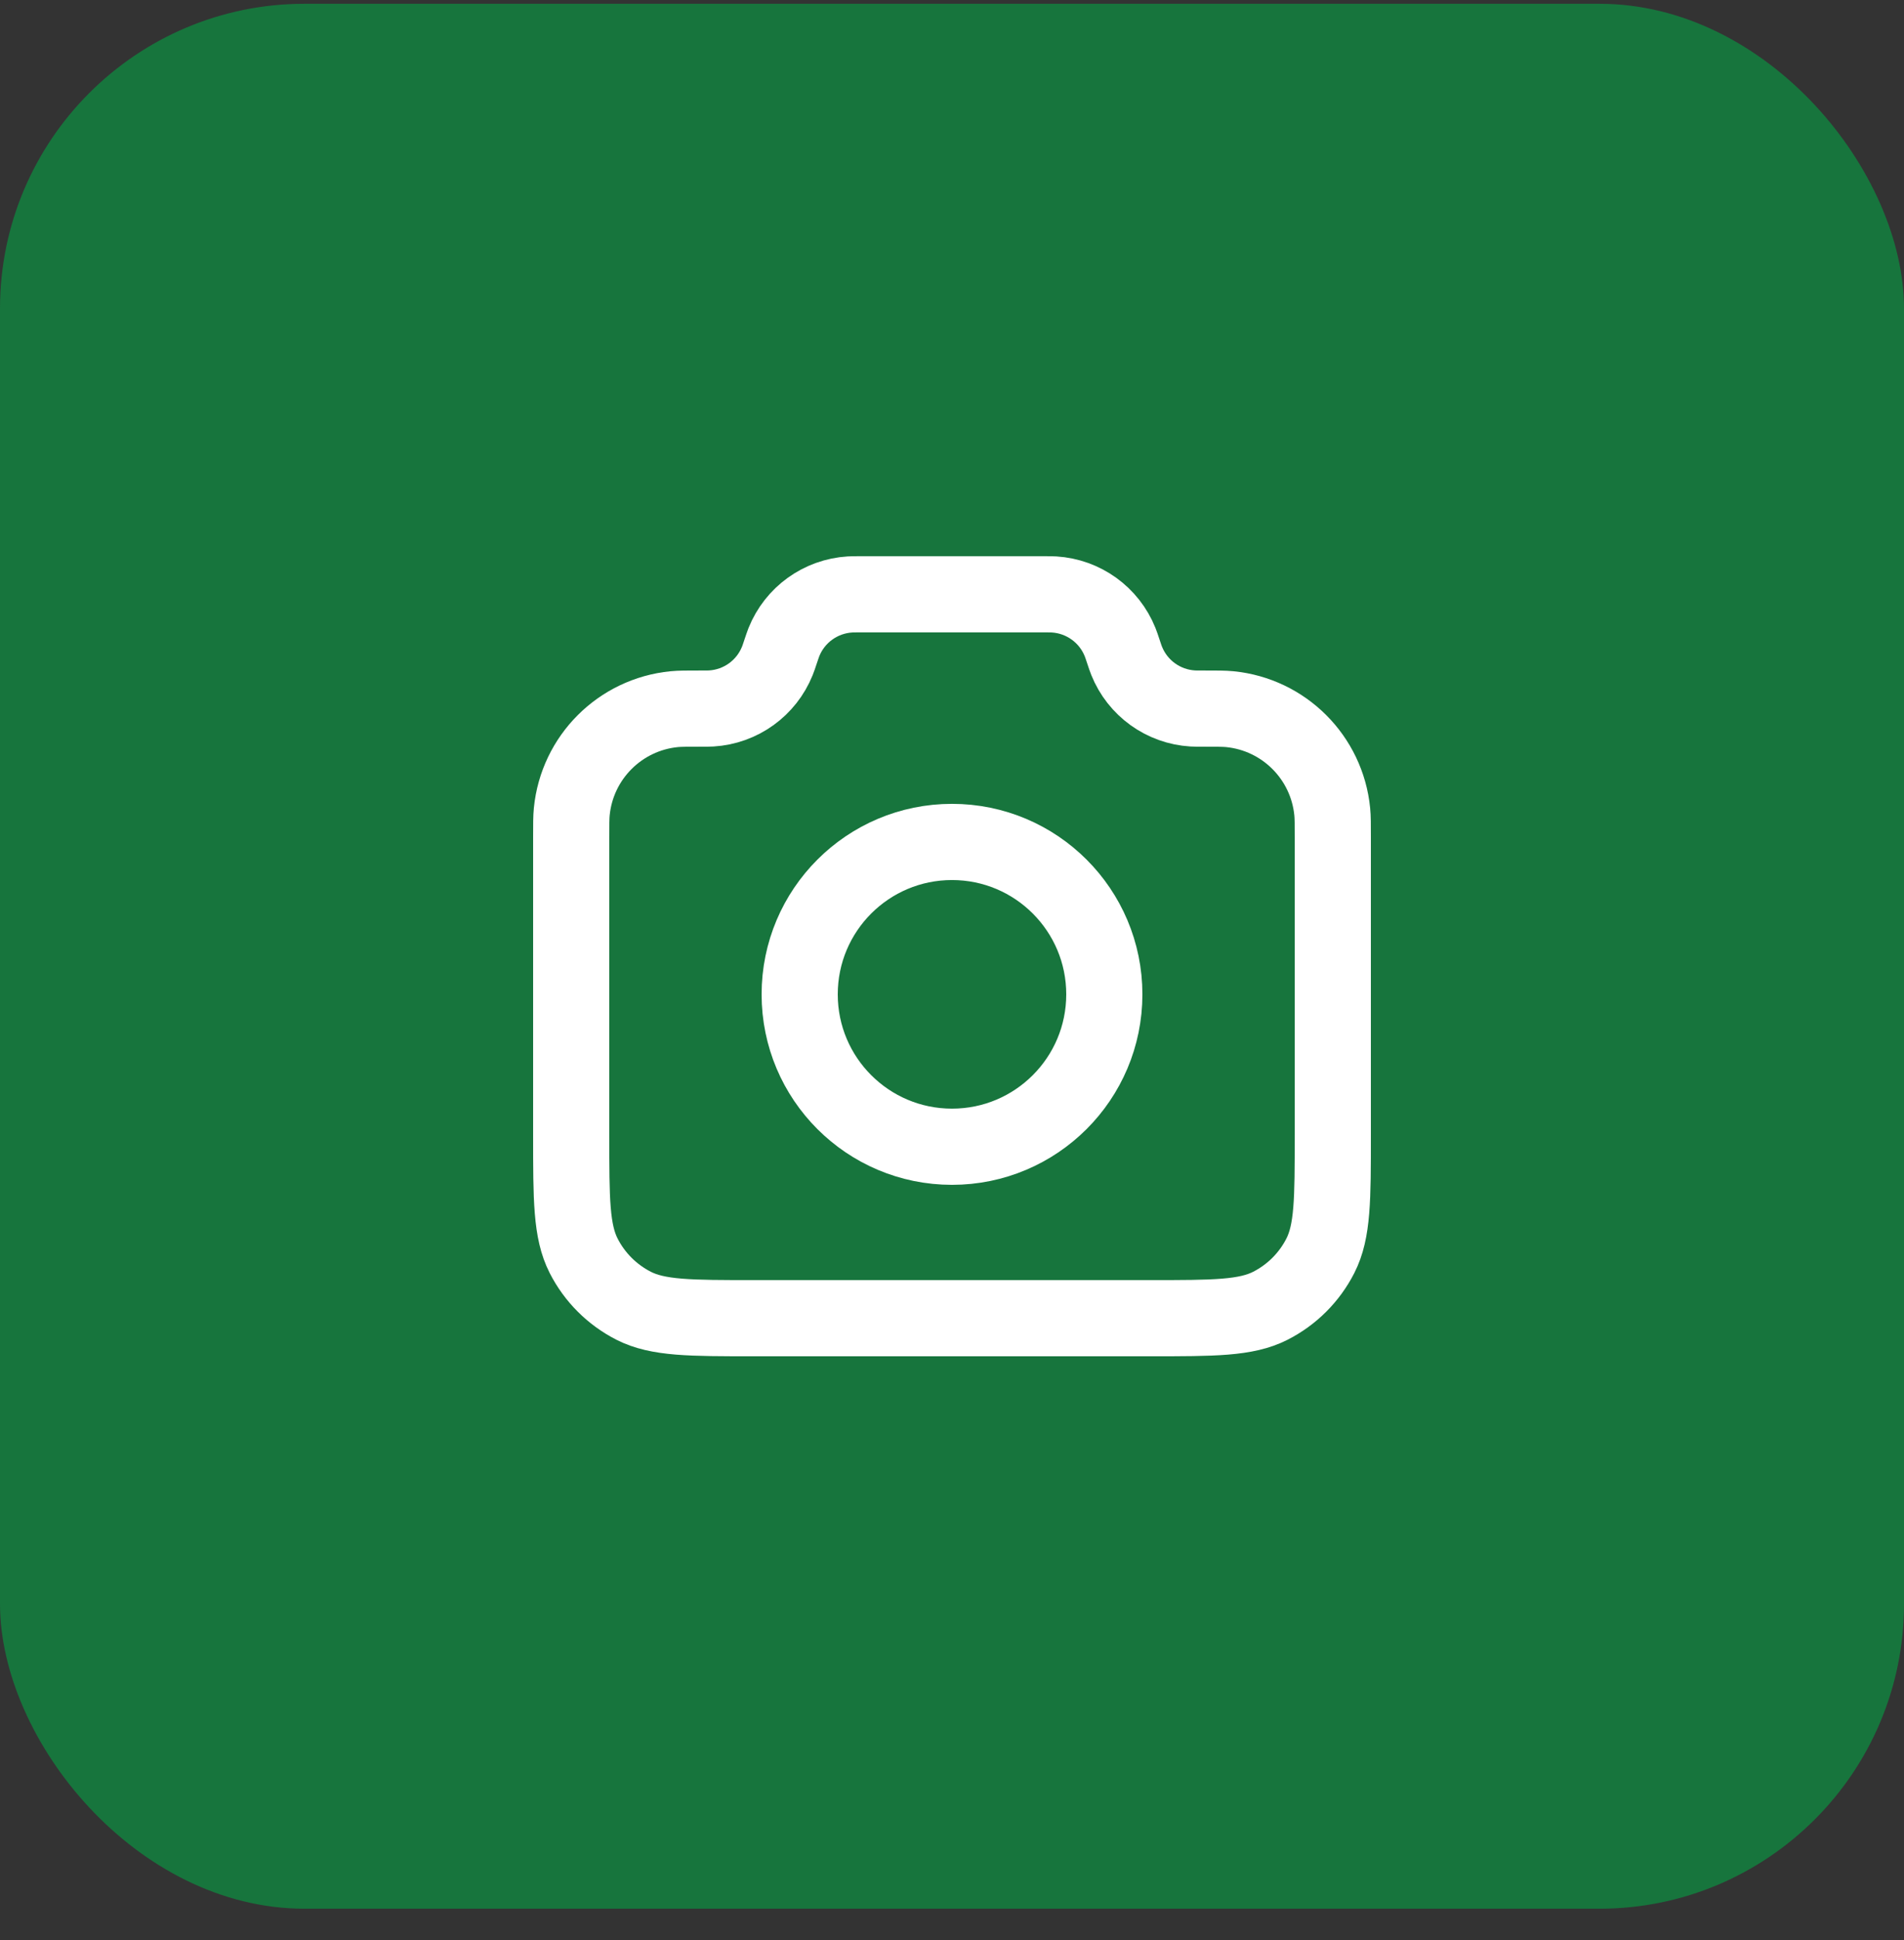
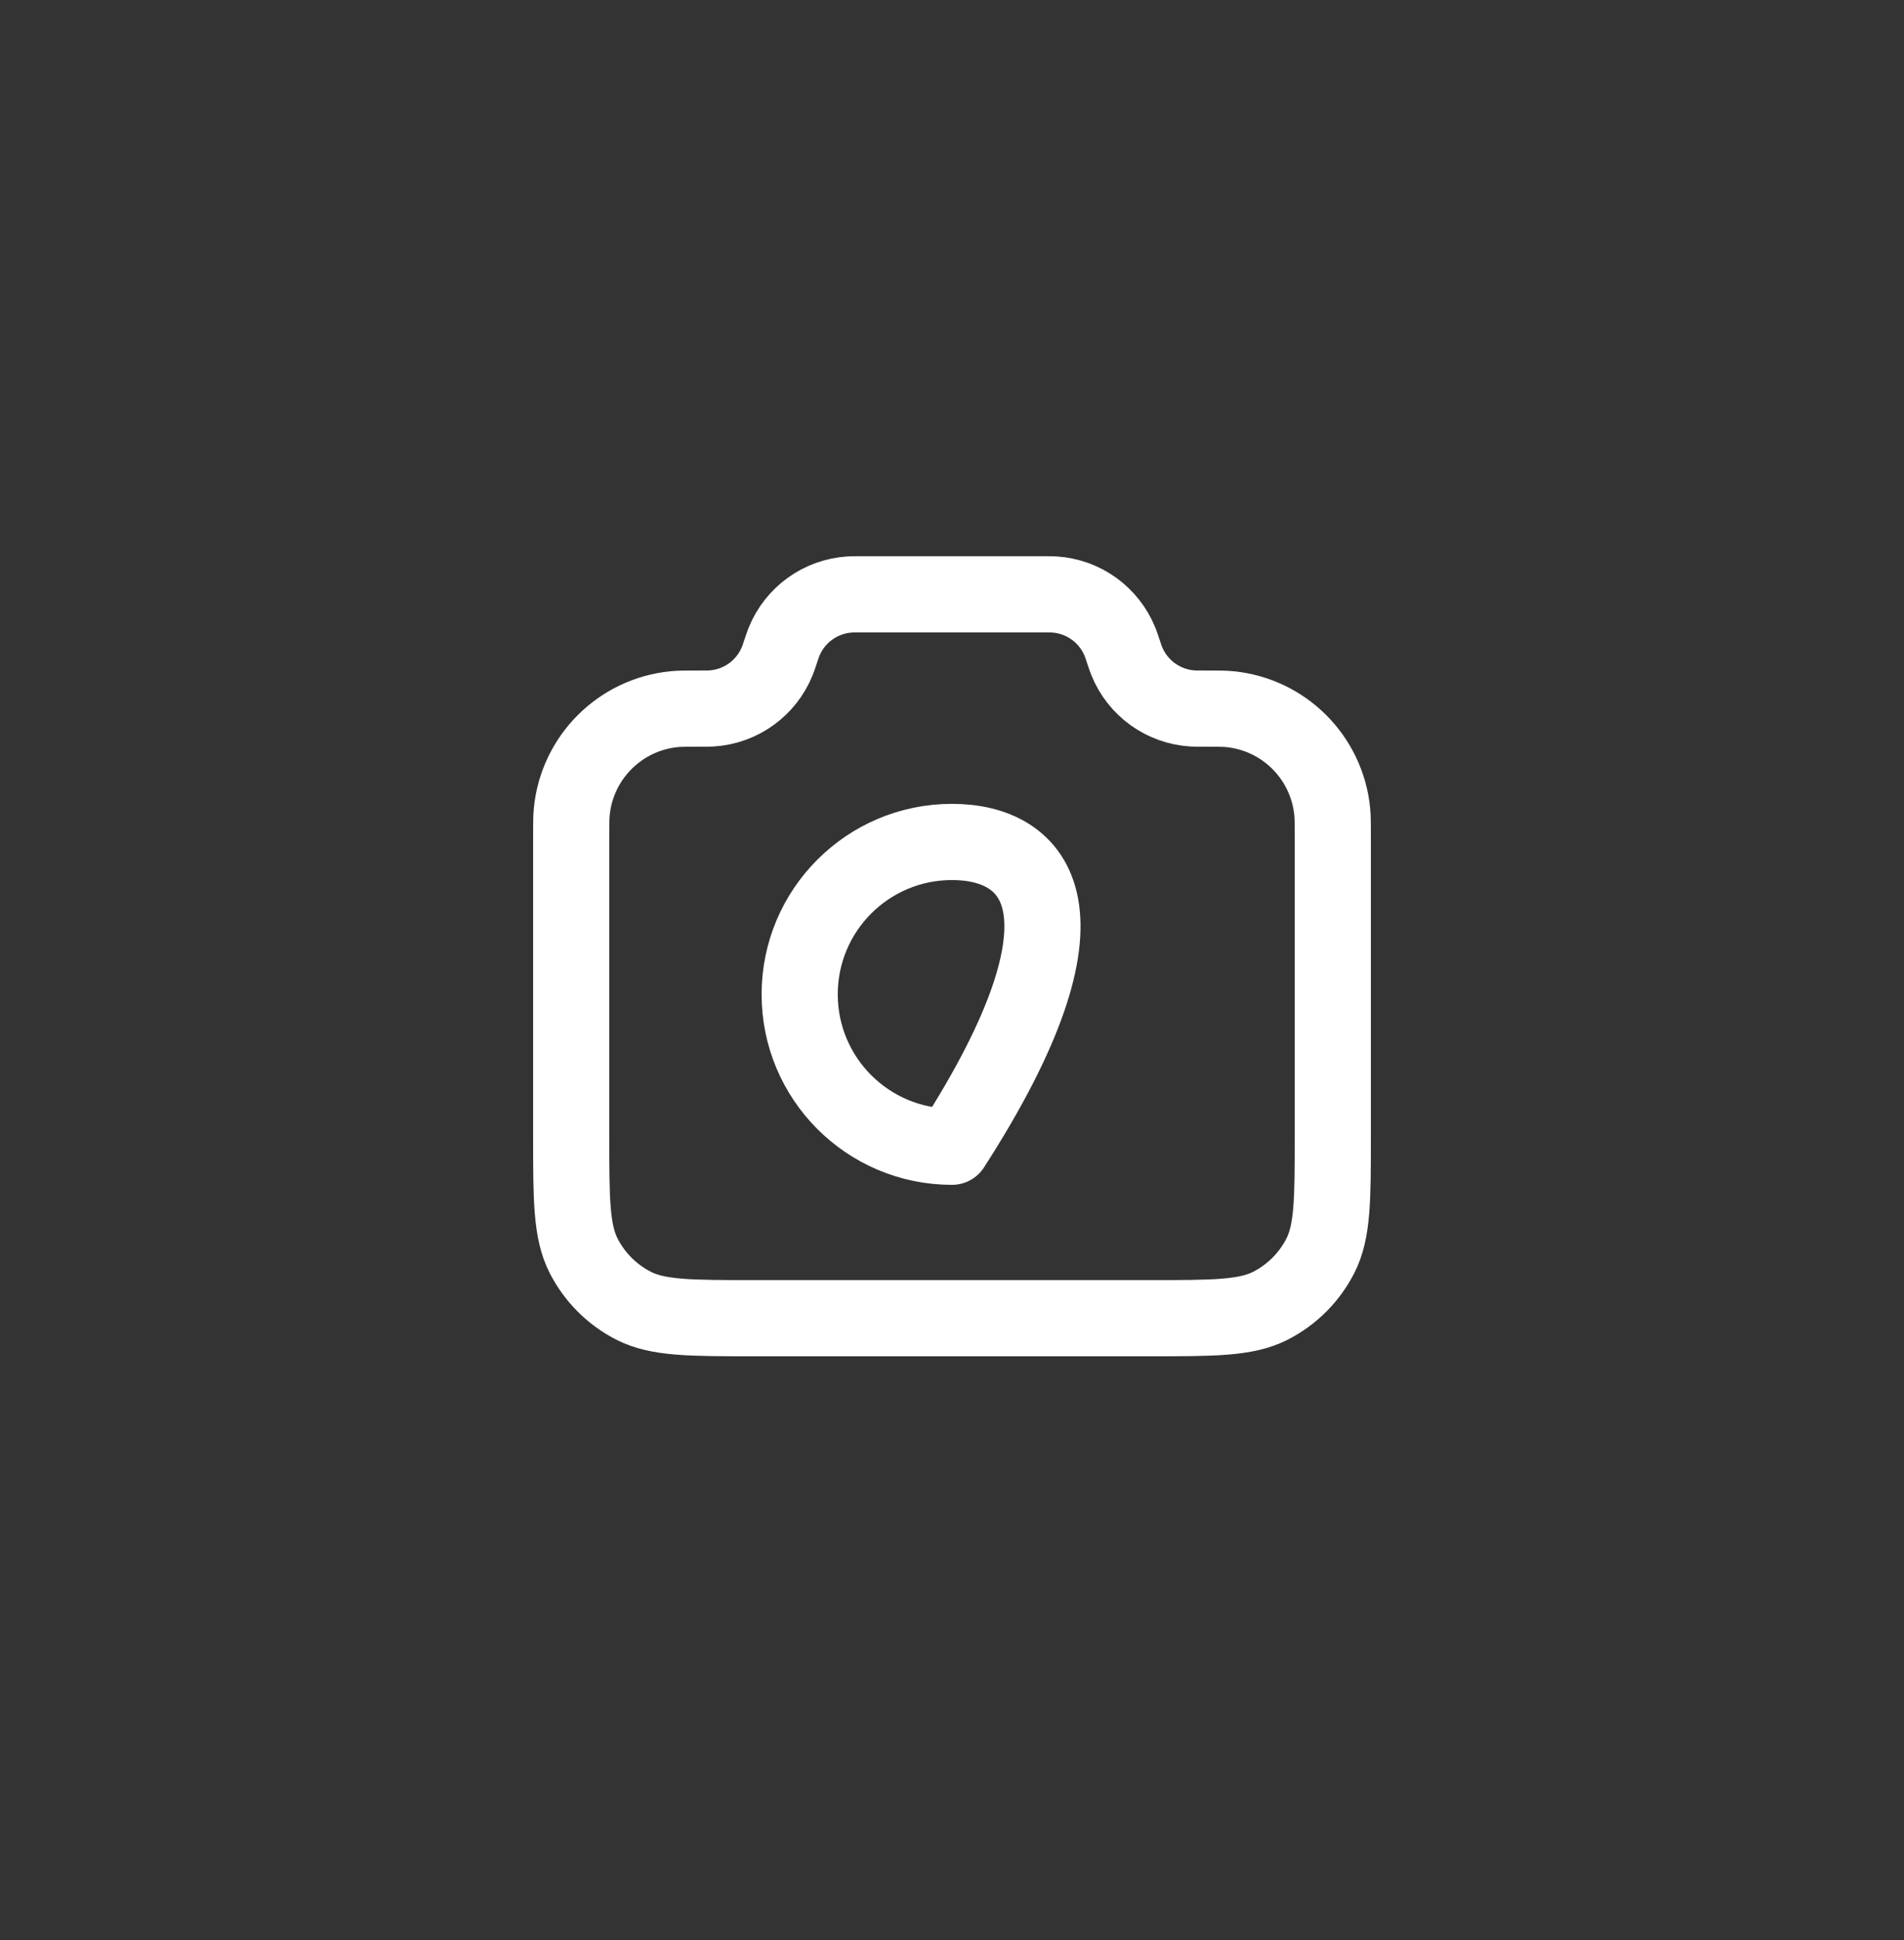
<svg xmlns="http://www.w3.org/2000/svg" width="54" height="55" viewBox="0 0 54 55" fill="none">
  <rect x="0" y="0" width="54" height="55" fill="#333333" stroke="none" />
-   <rect y="0.107" width="54" height="54" rx="8.64" fill="#17753D" />
  <path d="M16.2 23.735C16.2 23.356 16.2 23.167 16.216 23.008C16.368 21.471 17.584 20.255 19.121 20.103C19.28 20.087 19.48 20.087 19.878 20.087C20.032 20.087 20.109 20.087 20.174 20.083C21.007 20.033 21.736 19.507 22.047 18.733C22.072 18.672 22.095 18.604 22.14 18.467C22.186 18.331 22.209 18.262 22.233 18.201C22.544 17.427 23.273 16.902 24.107 16.851C24.172 16.847 24.244 16.847 24.388 16.847H29.613C29.757 16.847 29.829 16.847 29.894 16.851C30.727 16.902 31.456 17.427 31.767 18.201C31.792 18.262 31.815 18.331 31.86 18.467C31.906 18.604 31.928 18.672 31.953 18.733C32.264 19.507 32.993 20.033 33.827 20.083C33.892 20.087 33.968 20.087 34.122 20.087C34.521 20.087 34.72 20.087 34.88 20.103C36.416 20.255 37.632 21.471 37.784 23.008C37.8 23.167 37.8 23.356 37.8 23.735V32.183C37.8 33.998 37.8 34.905 37.447 35.598C37.136 36.208 36.641 36.703 36.031 37.014C35.338 37.367 34.431 37.367 32.616 37.367H21.384C19.57 37.367 18.662 37.367 17.969 37.014C17.36 36.703 16.864 36.208 16.553 35.598C16.2 34.905 16.2 33.998 16.2 32.183V23.735Z" stroke="white" stroke-width="2.16" stroke-linecap="round" stroke-linejoin="round" />
-   <path d="M27 32.507C29.386 32.507 31.32 30.573 31.32 28.187C31.32 25.801 29.386 23.867 27 23.867C24.614 23.867 22.68 25.801 22.68 28.187C22.68 30.573 24.614 32.507 27 32.507Z" stroke="white" stroke-width="2.16" stroke-linecap="round" stroke-linejoin="round" />
+   <path d="M27 32.507C31.32 25.801 29.386 23.867 27 23.867C24.614 23.867 22.68 25.801 22.68 28.187C22.68 30.573 24.614 32.507 27 32.507Z" stroke="white" stroke-width="2.16" stroke-linecap="round" stroke-linejoin="round" />
</svg>